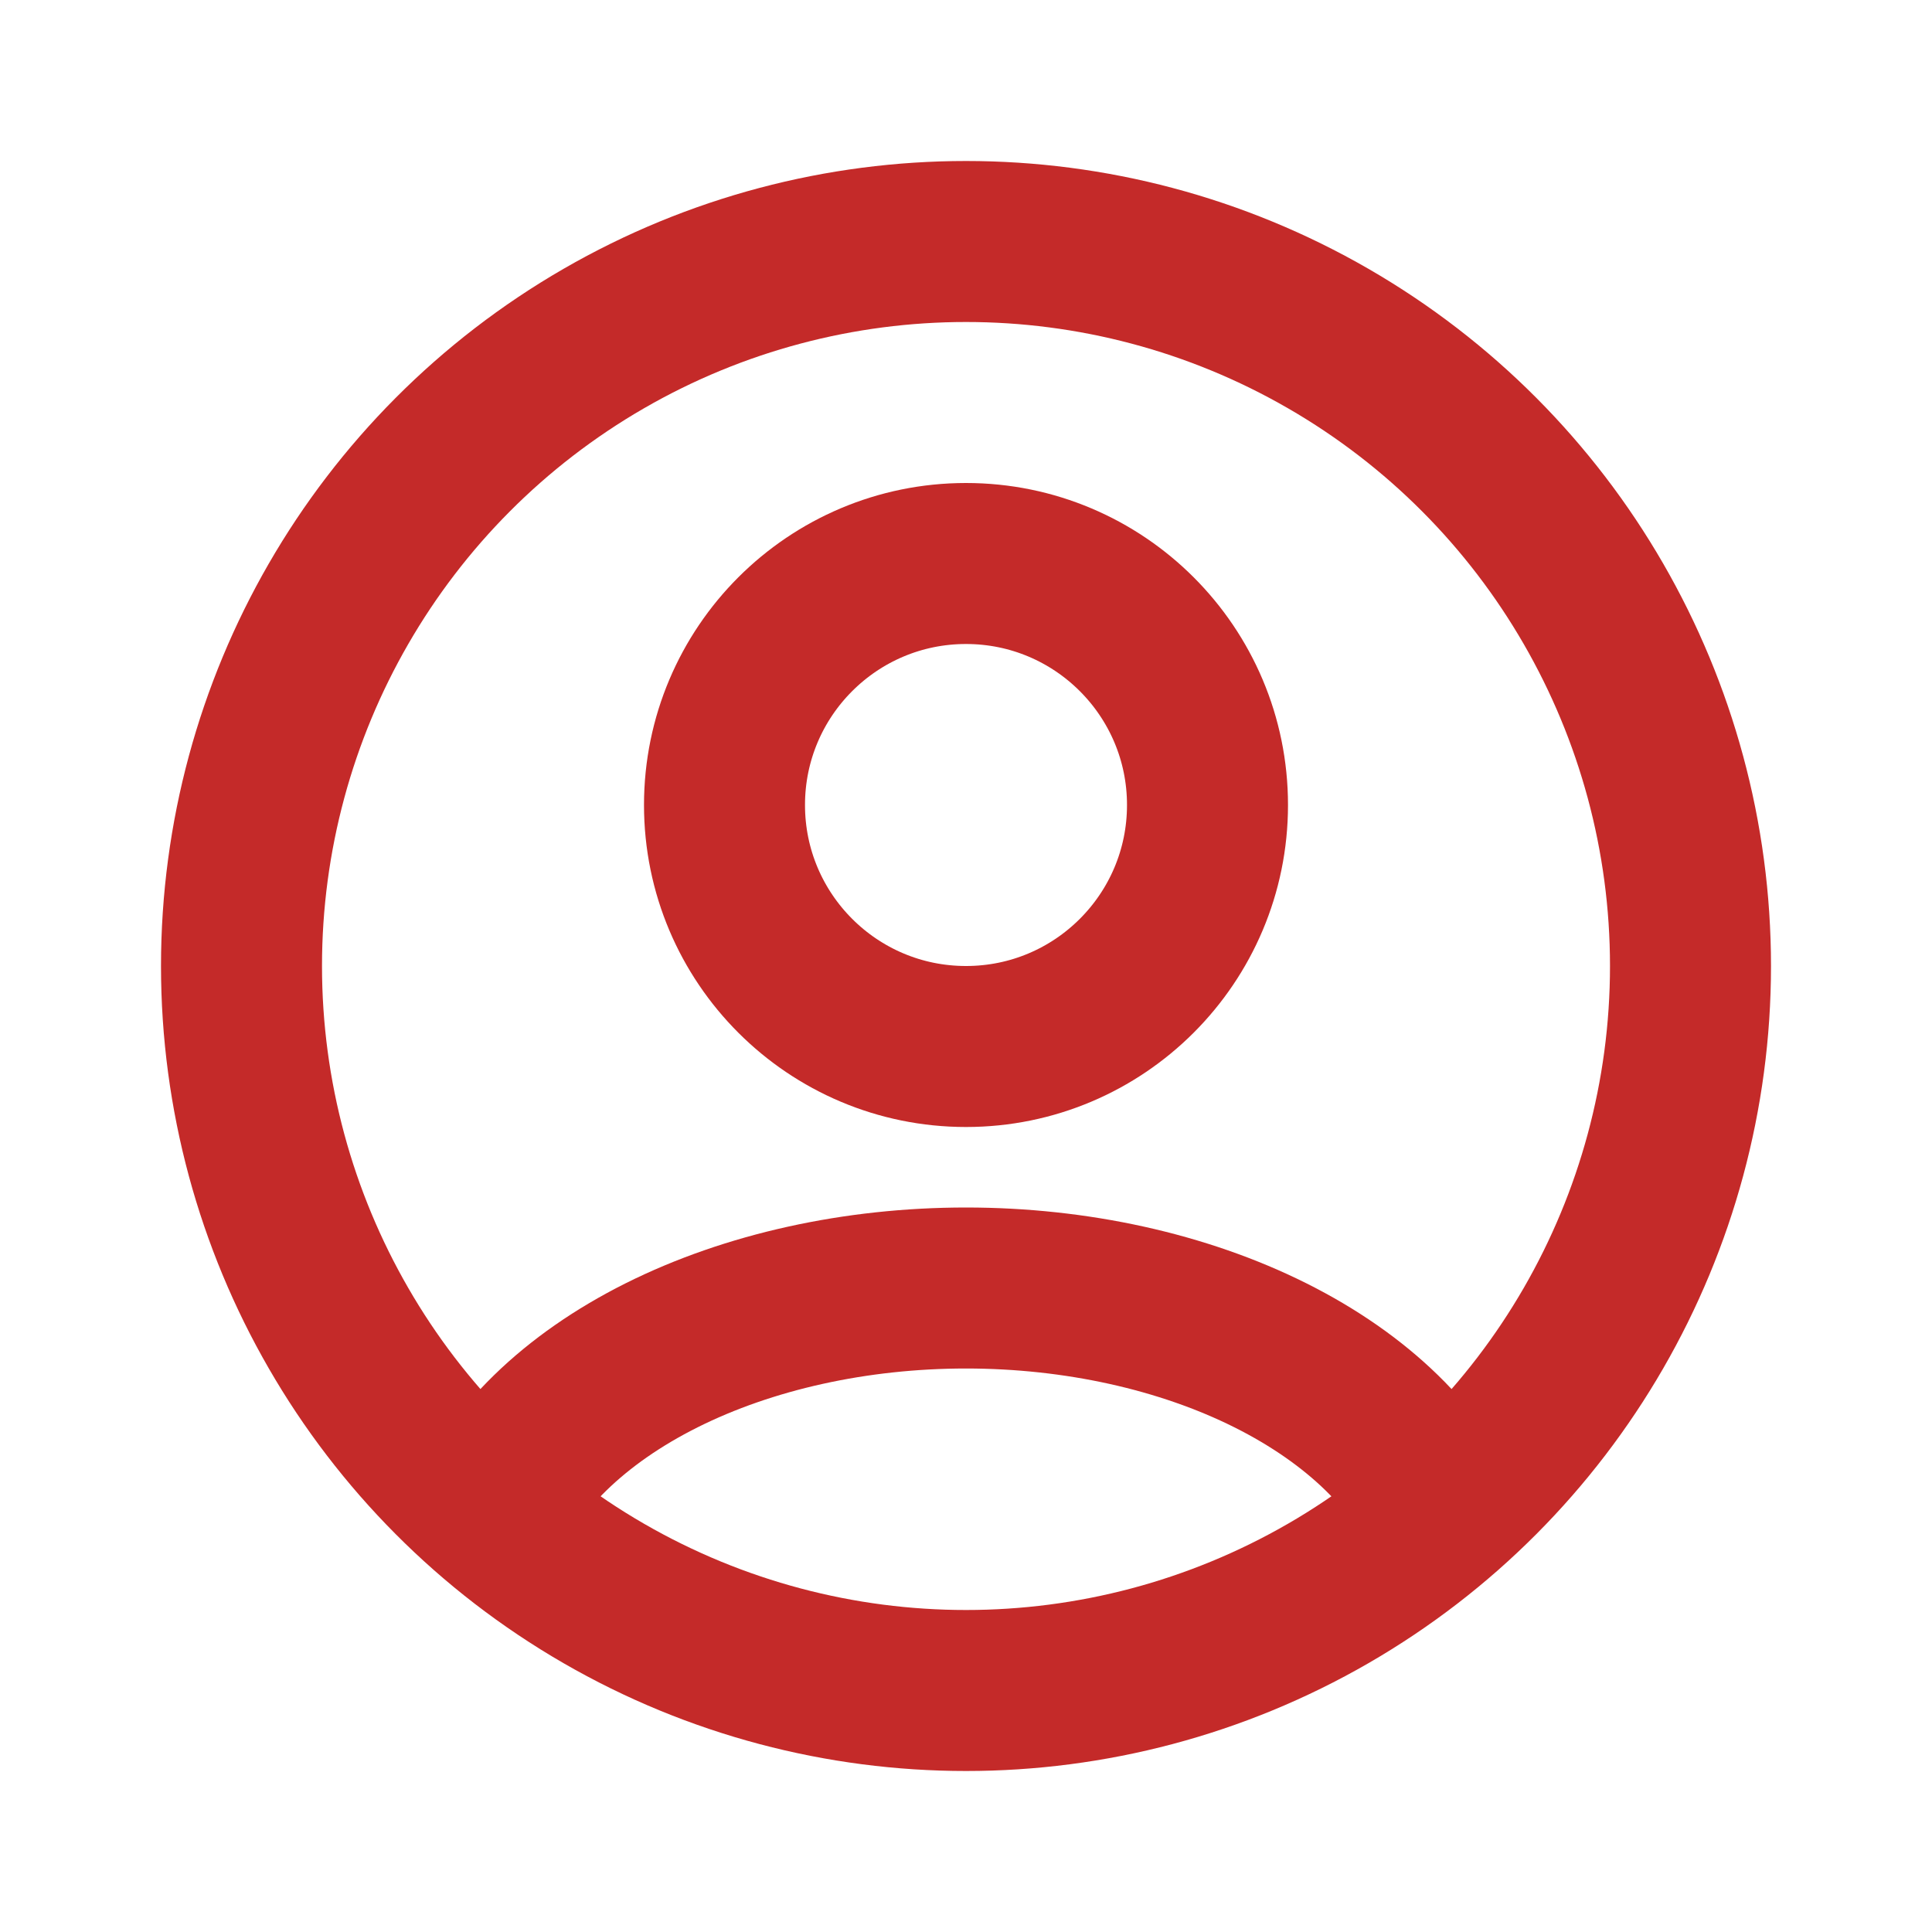
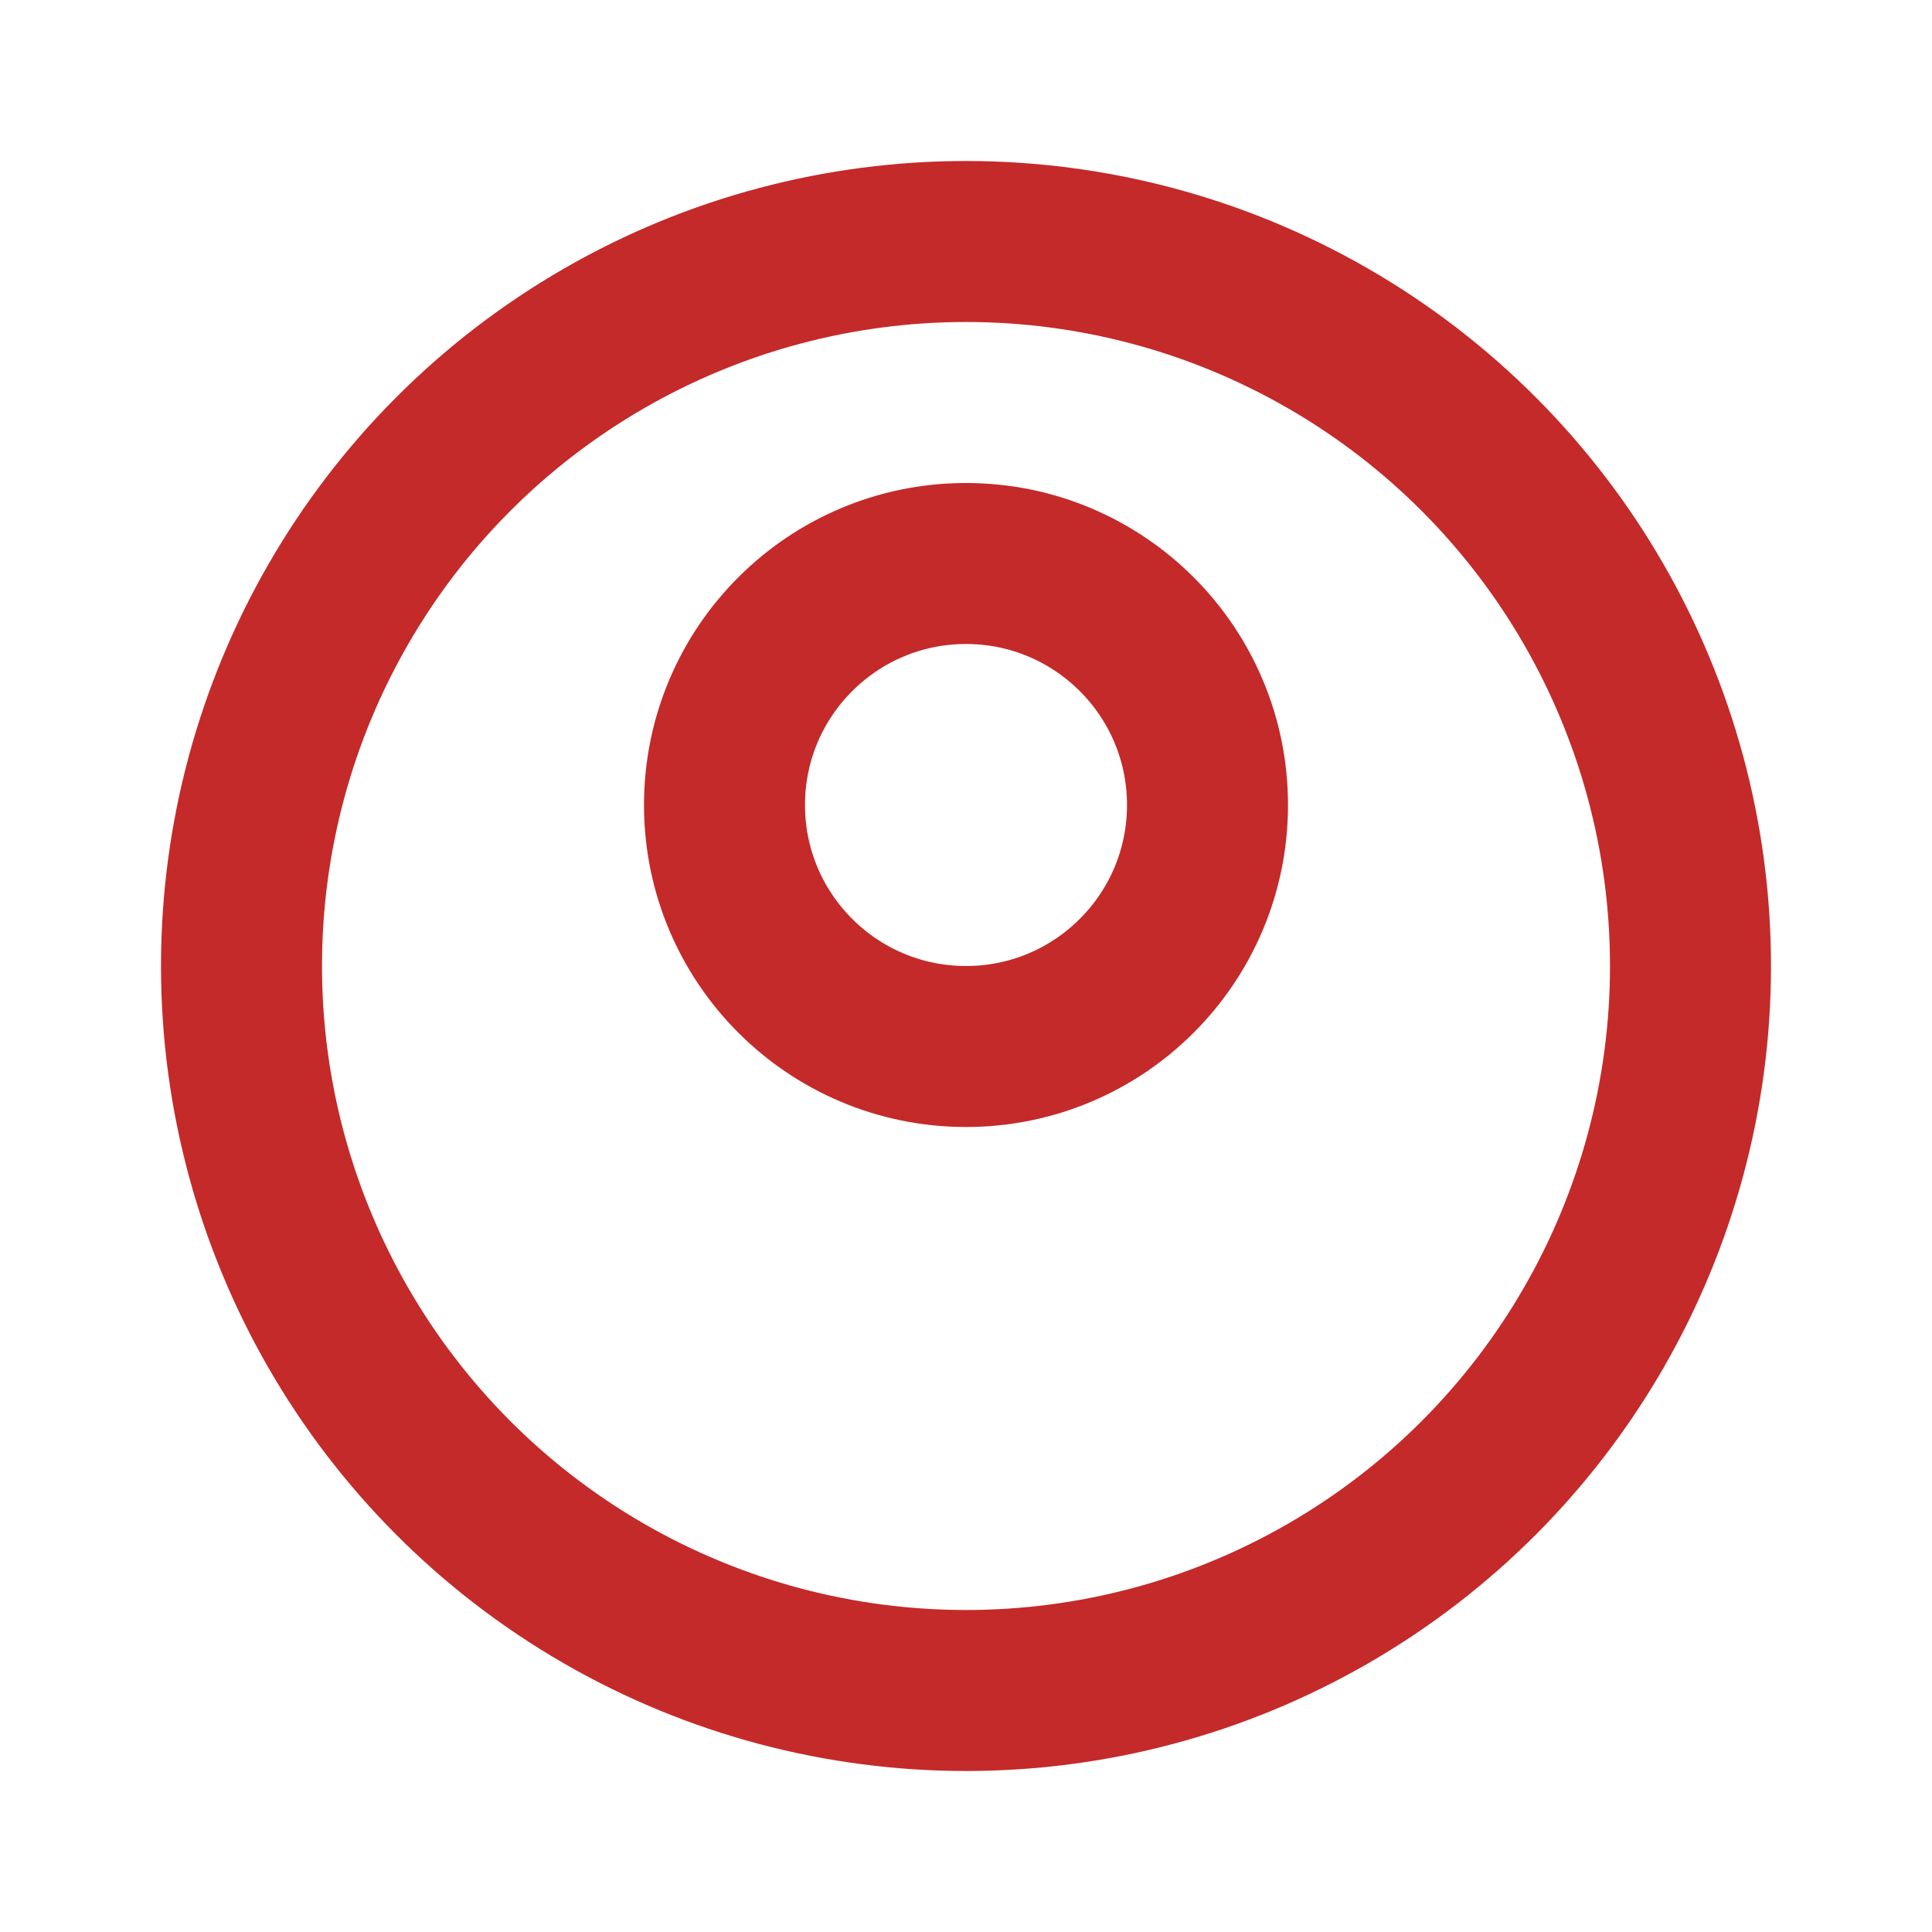
<svg xmlns="http://www.w3.org/2000/svg" width="24" height="24" viewBox="0 0 24 24" fill="none">
  <circle cx="12" cy="10" r="3" stroke="#C42A29" stroke-width="2" stroke-linecap="round" />
  <circle cx="12" cy="12" r="9" stroke="#C42A29" stroke-width="2" />
-   <path d="M18 19C17.646 18.139 16.866 17.379 15.781 16.836C14.697 16.294 13.367 16 12 16C10.633 16 9.303 16.294 8.219 16.836C7.134 17.379 6.354 18.139 6 19" stroke="#C42A29" stroke-width="2" />
</svg>